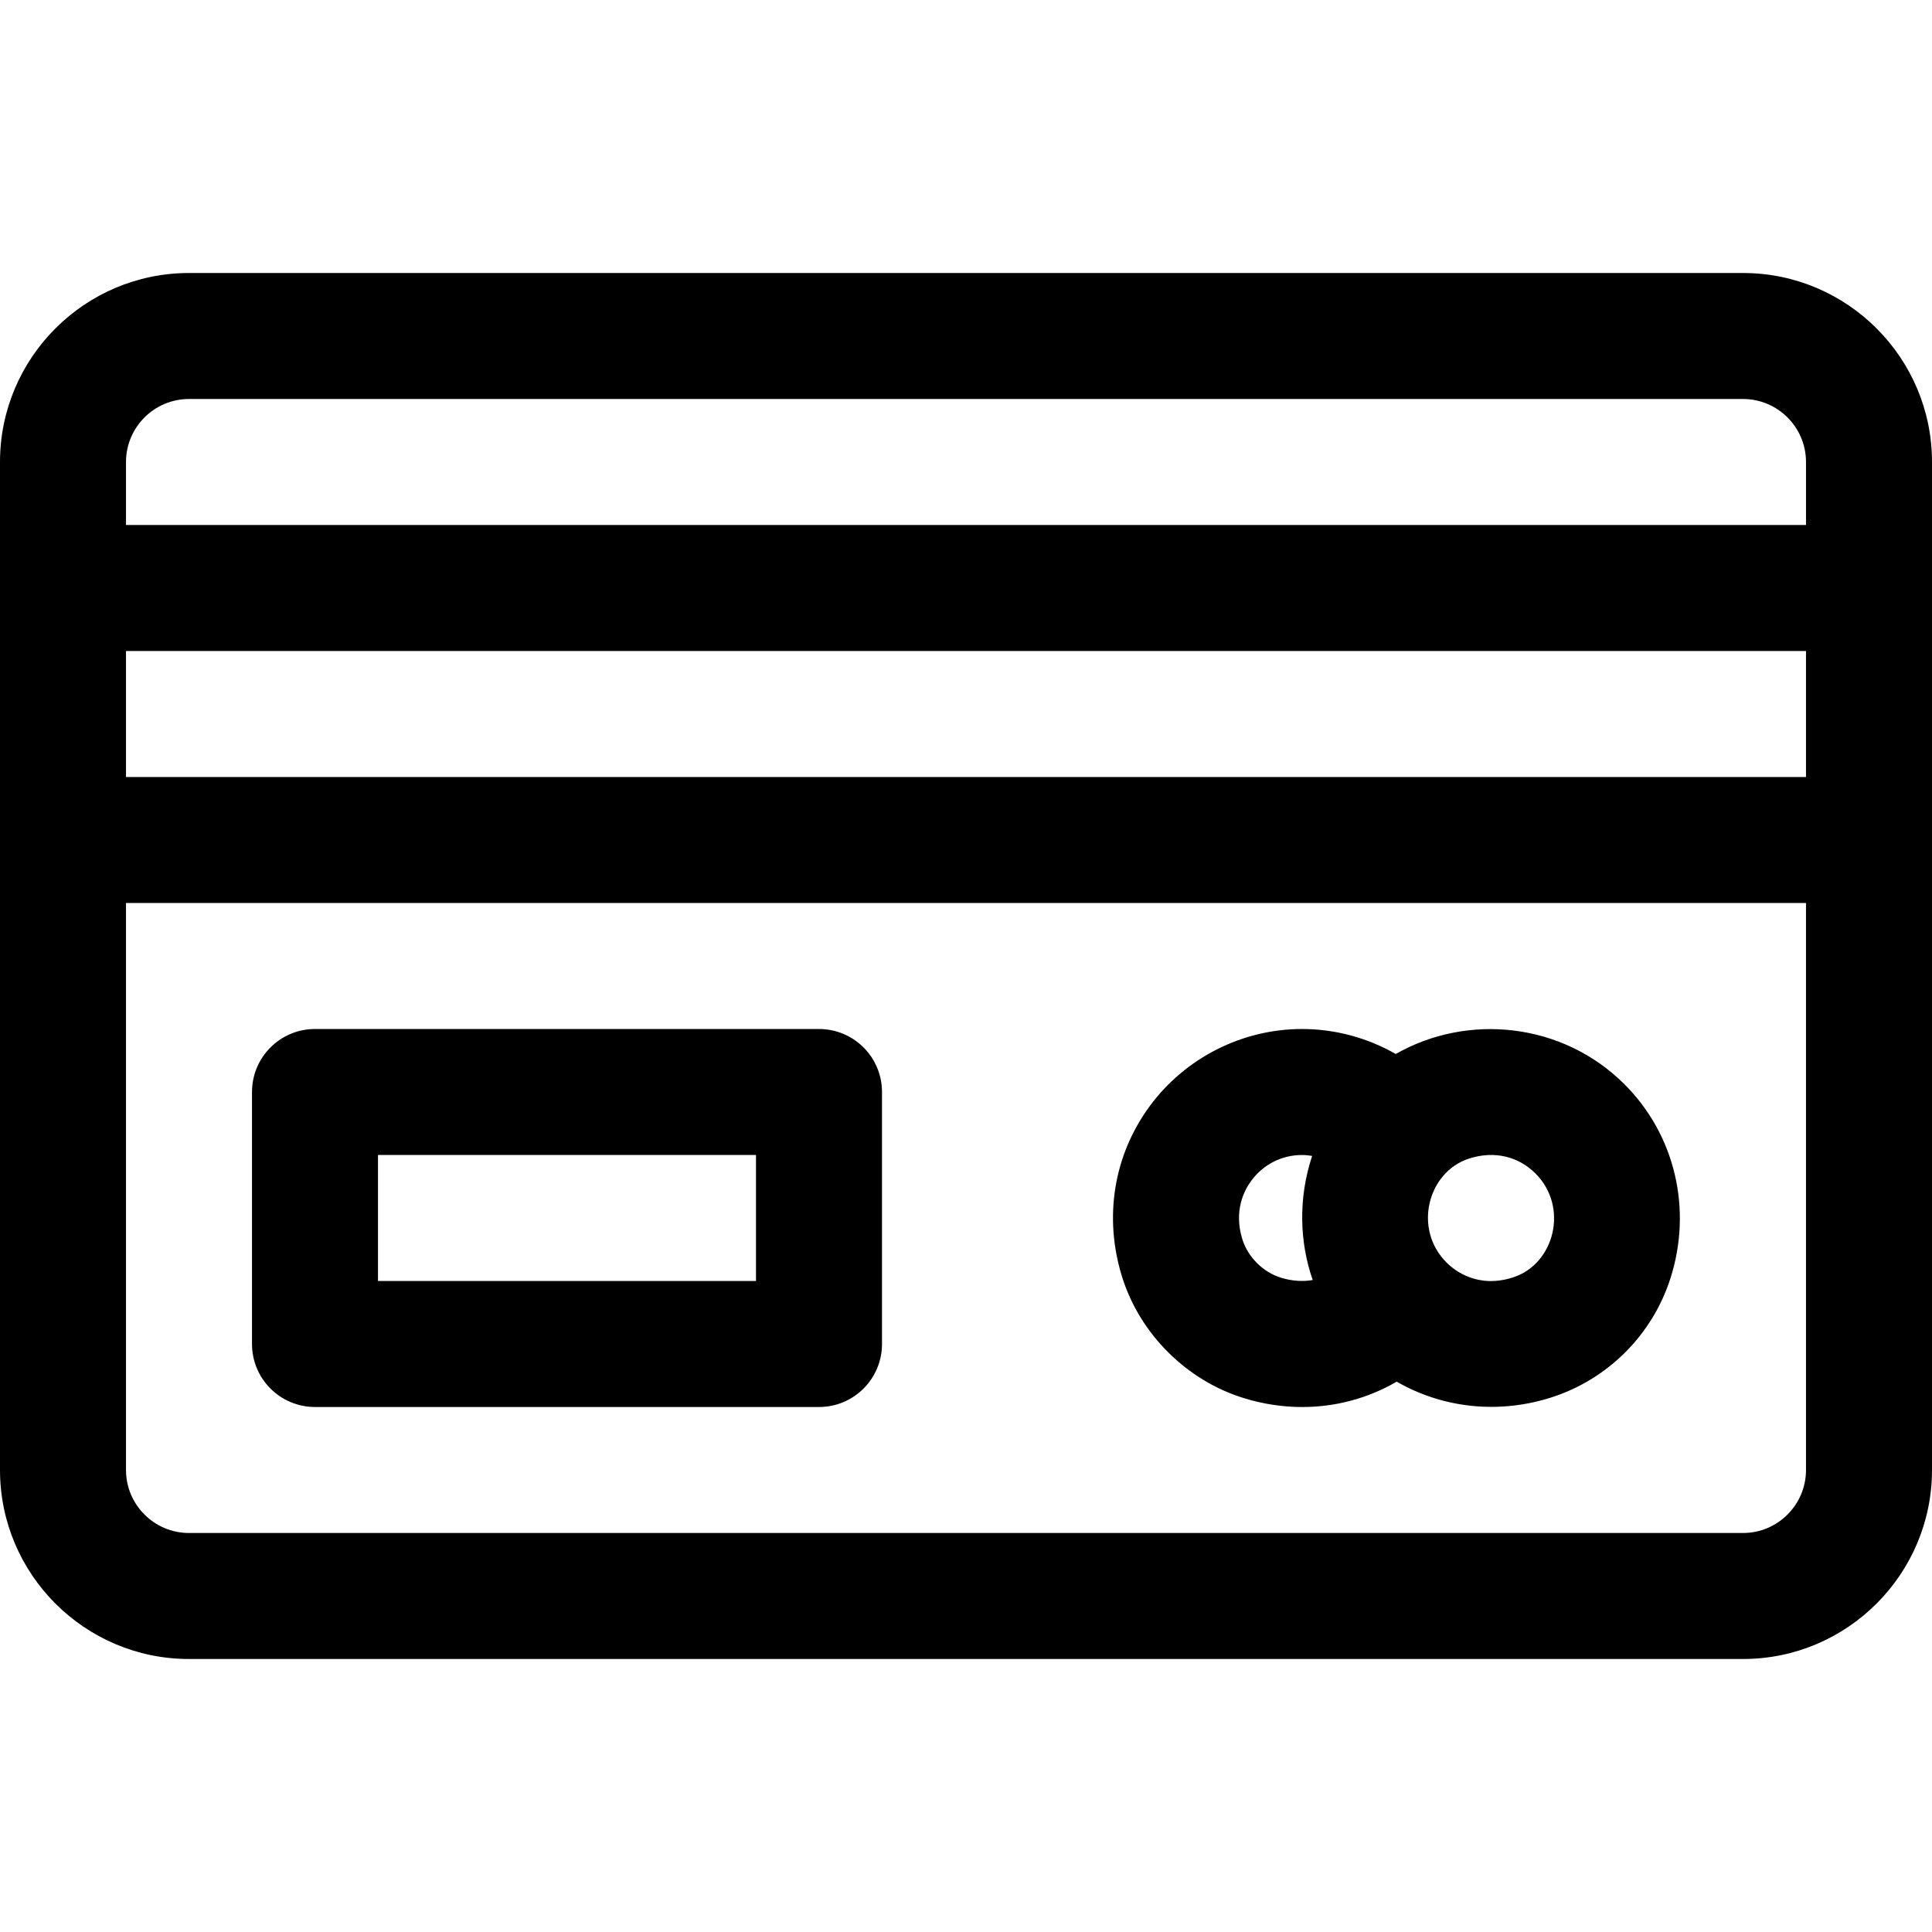
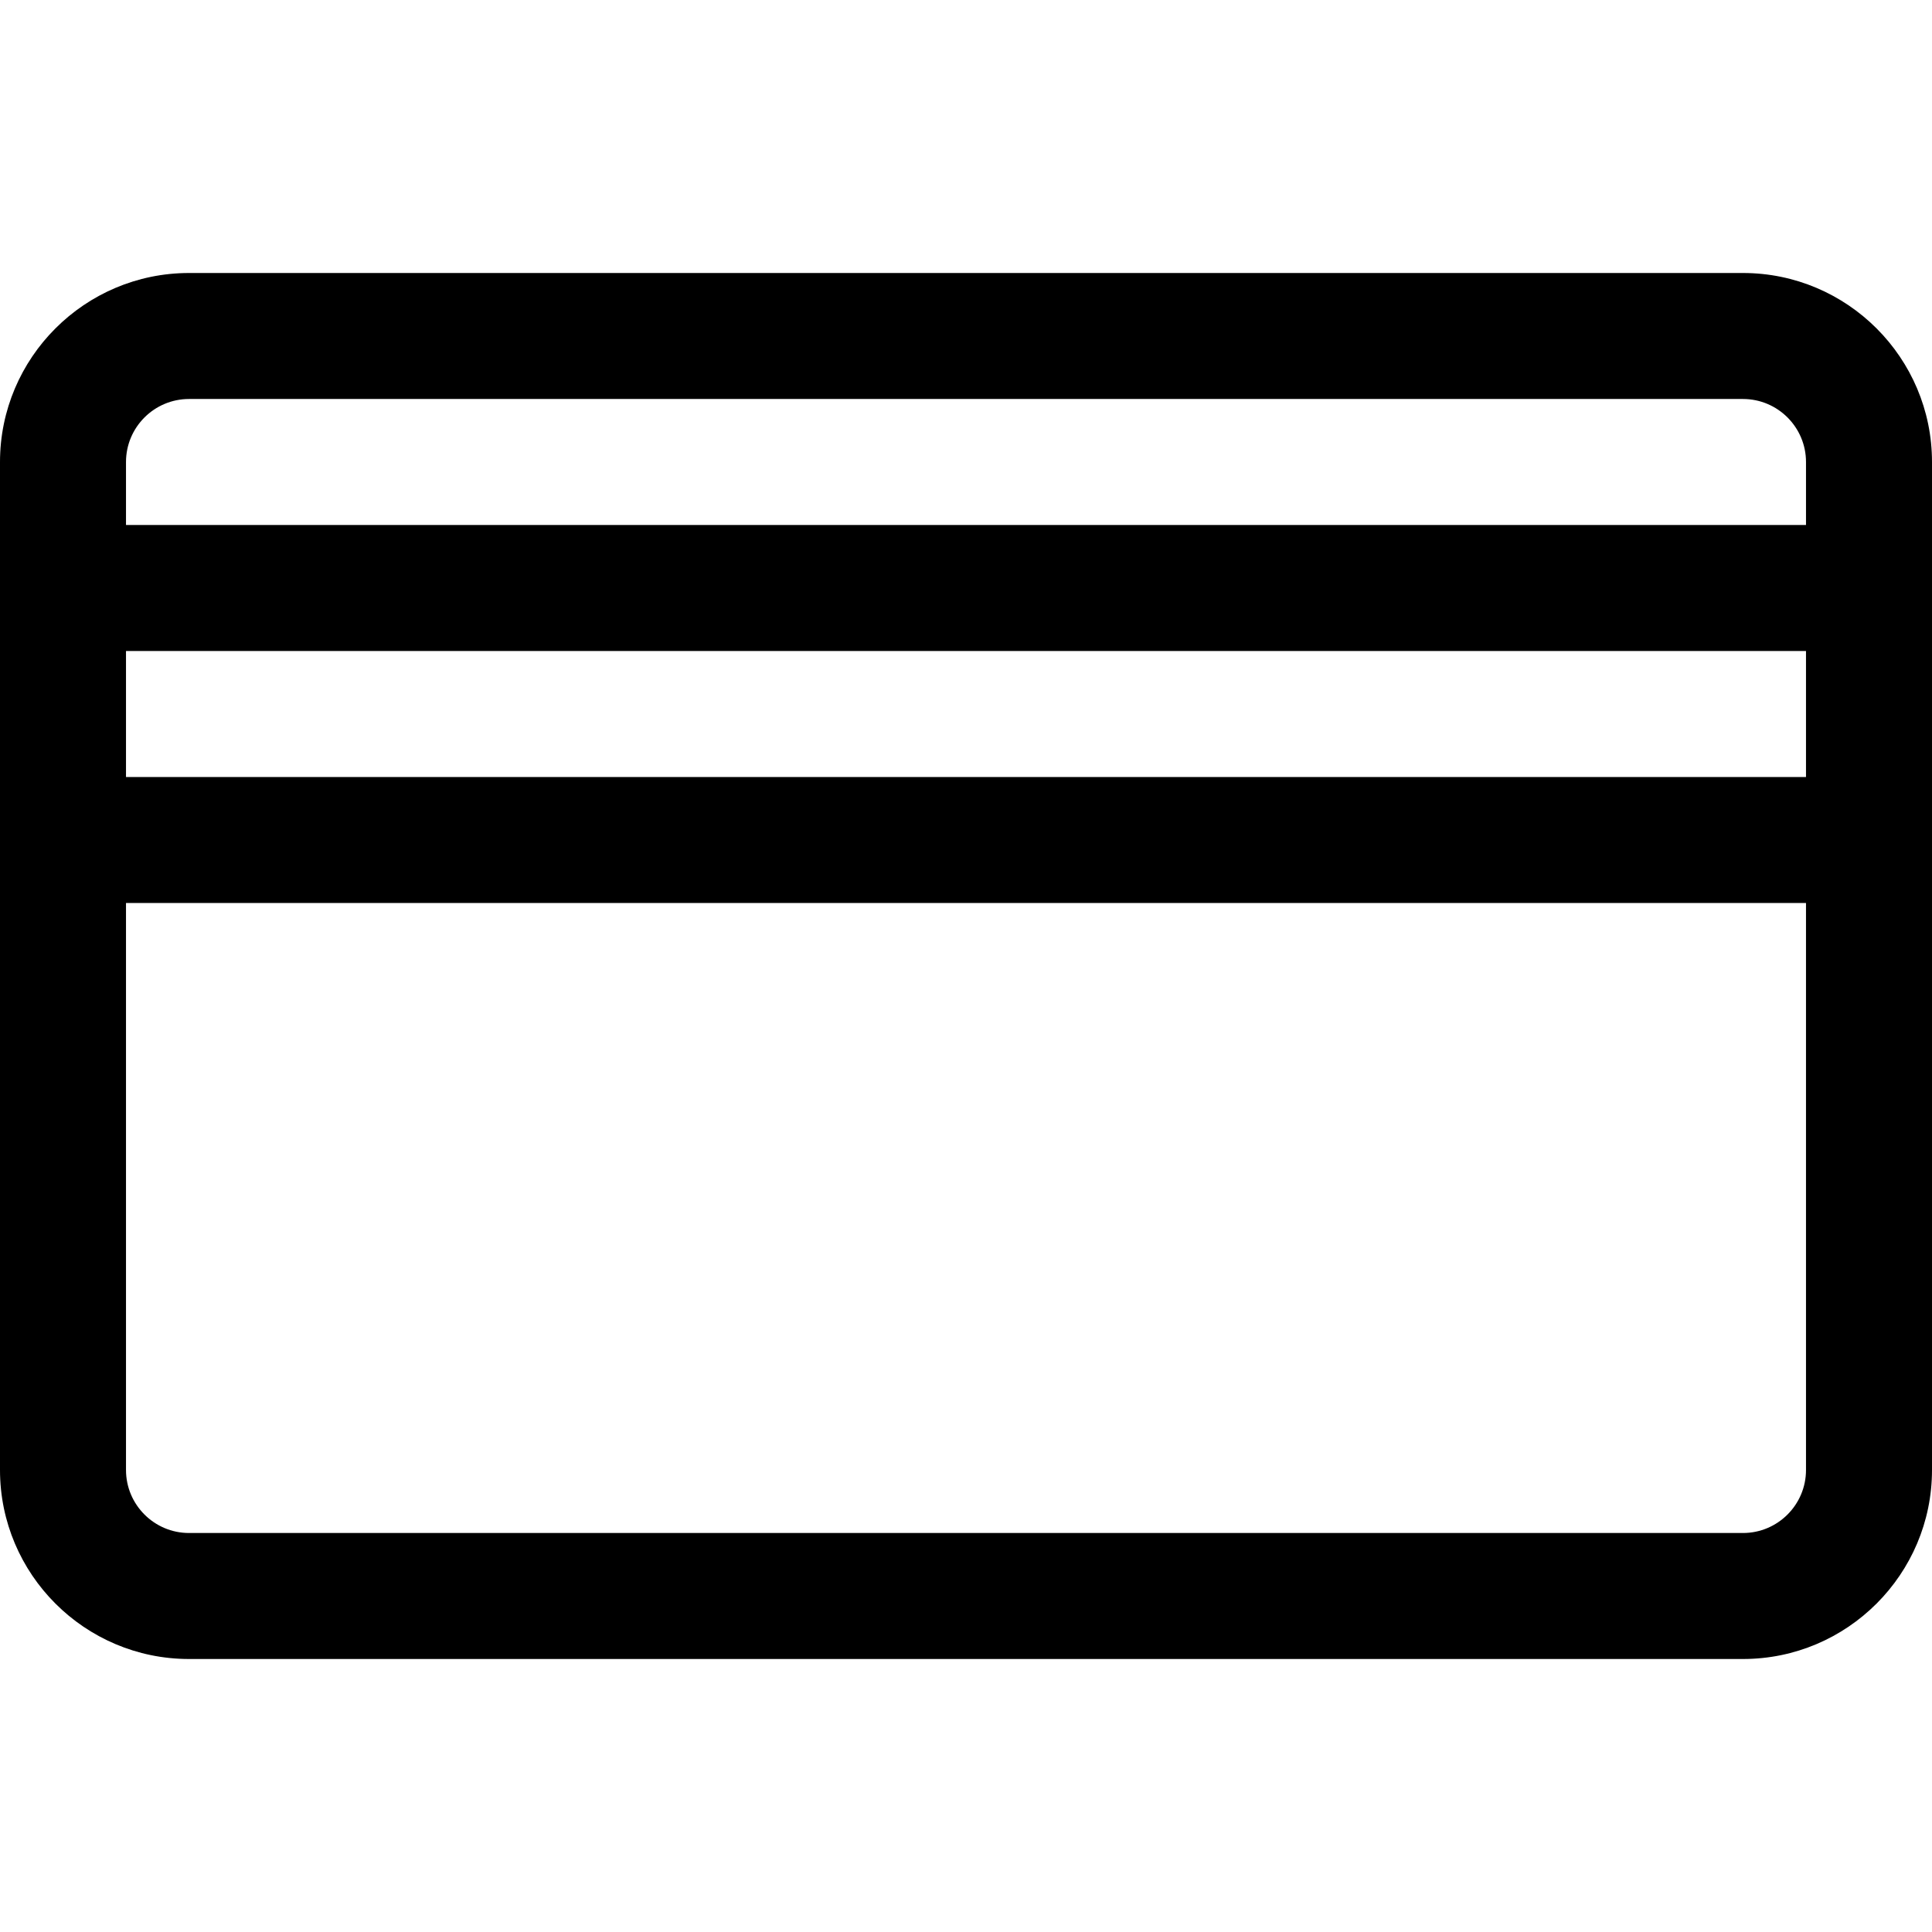
<svg xmlns="http://www.w3.org/2000/svg" fill="#000000" height="800px" width="800px" version="1.1" id="Layer_1" viewBox="0 0 512 512" xml:space="preserve">
  <g>
    <g>
      <path d="M461.913,72.348H50.087C22.469,72.348,0,94.817,0,122.435v267.13c0,27.618,22.469,50.087,50.087,50.087h411.826    c27.618,0,50.087-22.469,50.087-50.087v-267.13C512,94.817,489.531,72.348,461.913,72.348z M478.609,389.565    c0,9.206-7.49,16.696-16.696,16.696H50.087c-9.206,0-16.696-7.49-16.696-16.696V239.304h445.217V389.565z M478.609,205.913H33.391    v-33.391h445.217V205.913z M478.609,139.13H33.391v-16.696c0-9.206,7.49-16.696,16.696-16.696h411.826    c9.206,0,16.696,7.49,16.696,16.696V139.13z" />
    </g>
  </g>
  <g>
    <g>
-       <path d="M217.043,272.696H83.478c-9.22,0-16.696,7.475-16.696,16.696v66.783c0,9.22,7.475,16.696,16.696,16.696h133.565    c9.22,0,16.696-7.475,16.696-16.696v-66.783C233.739,280.171,226.264,272.696,217.043,272.696z M200.348,339.478H100.174v-33.391    h100.174V339.478z" />
-     </g>
+       </g>
  </g>
  <g>
    <g>
-       <path d="M430.535,287.378c-16.486-16.485-41.65-18.902-60.649-8.057c-7.494-4.287-16.042-6.625-24.843-6.625    c-15.851,0-30.937,7.644-40.359,20.448c-9.561,12.996-12.23,29.477-7.324,45.221c4.729,15.173,17.113,27.498,32.318,32.167    c5.132,1.576,10.322,2.344,15.429,2.344c8.855,0,17.453-2.313,25.029-6.723c12.3,7.077,27.132,8.652,41.098,4.146    c14.871-4.798,26.614-16.54,31.412-31.412C448.576,320.513,443.934,300.777,430.535,287.378z M339.483,338.611    c-4.748-1.459-8.769-5.455-10.242-10.183c-2.346-7.525,0.459-12.939,2.341-15.496c3.2-4.35,8.107-6.845,13.462-6.845    c0.91,0,1.808,0.098,2.695,0.245c-0.039,0.117-0.086,0.229-0.124,0.346c-3.519,10.909-3.286,22.289,0.267,32.547    C345.2,339.676,342.348,339.492,339.483,338.611z M400.984,338.52c-9.348,3.015-15.453-1.754-17.644-3.945    c-8.963-8.961-4.902-24.033,5.939-27.531c6.867-2.216,13.215-0.484,17.645,3.945C415.826,319.891,411.947,334.983,400.984,338.52z    " />
-     </g>
+       </g>
  </g>
</svg>